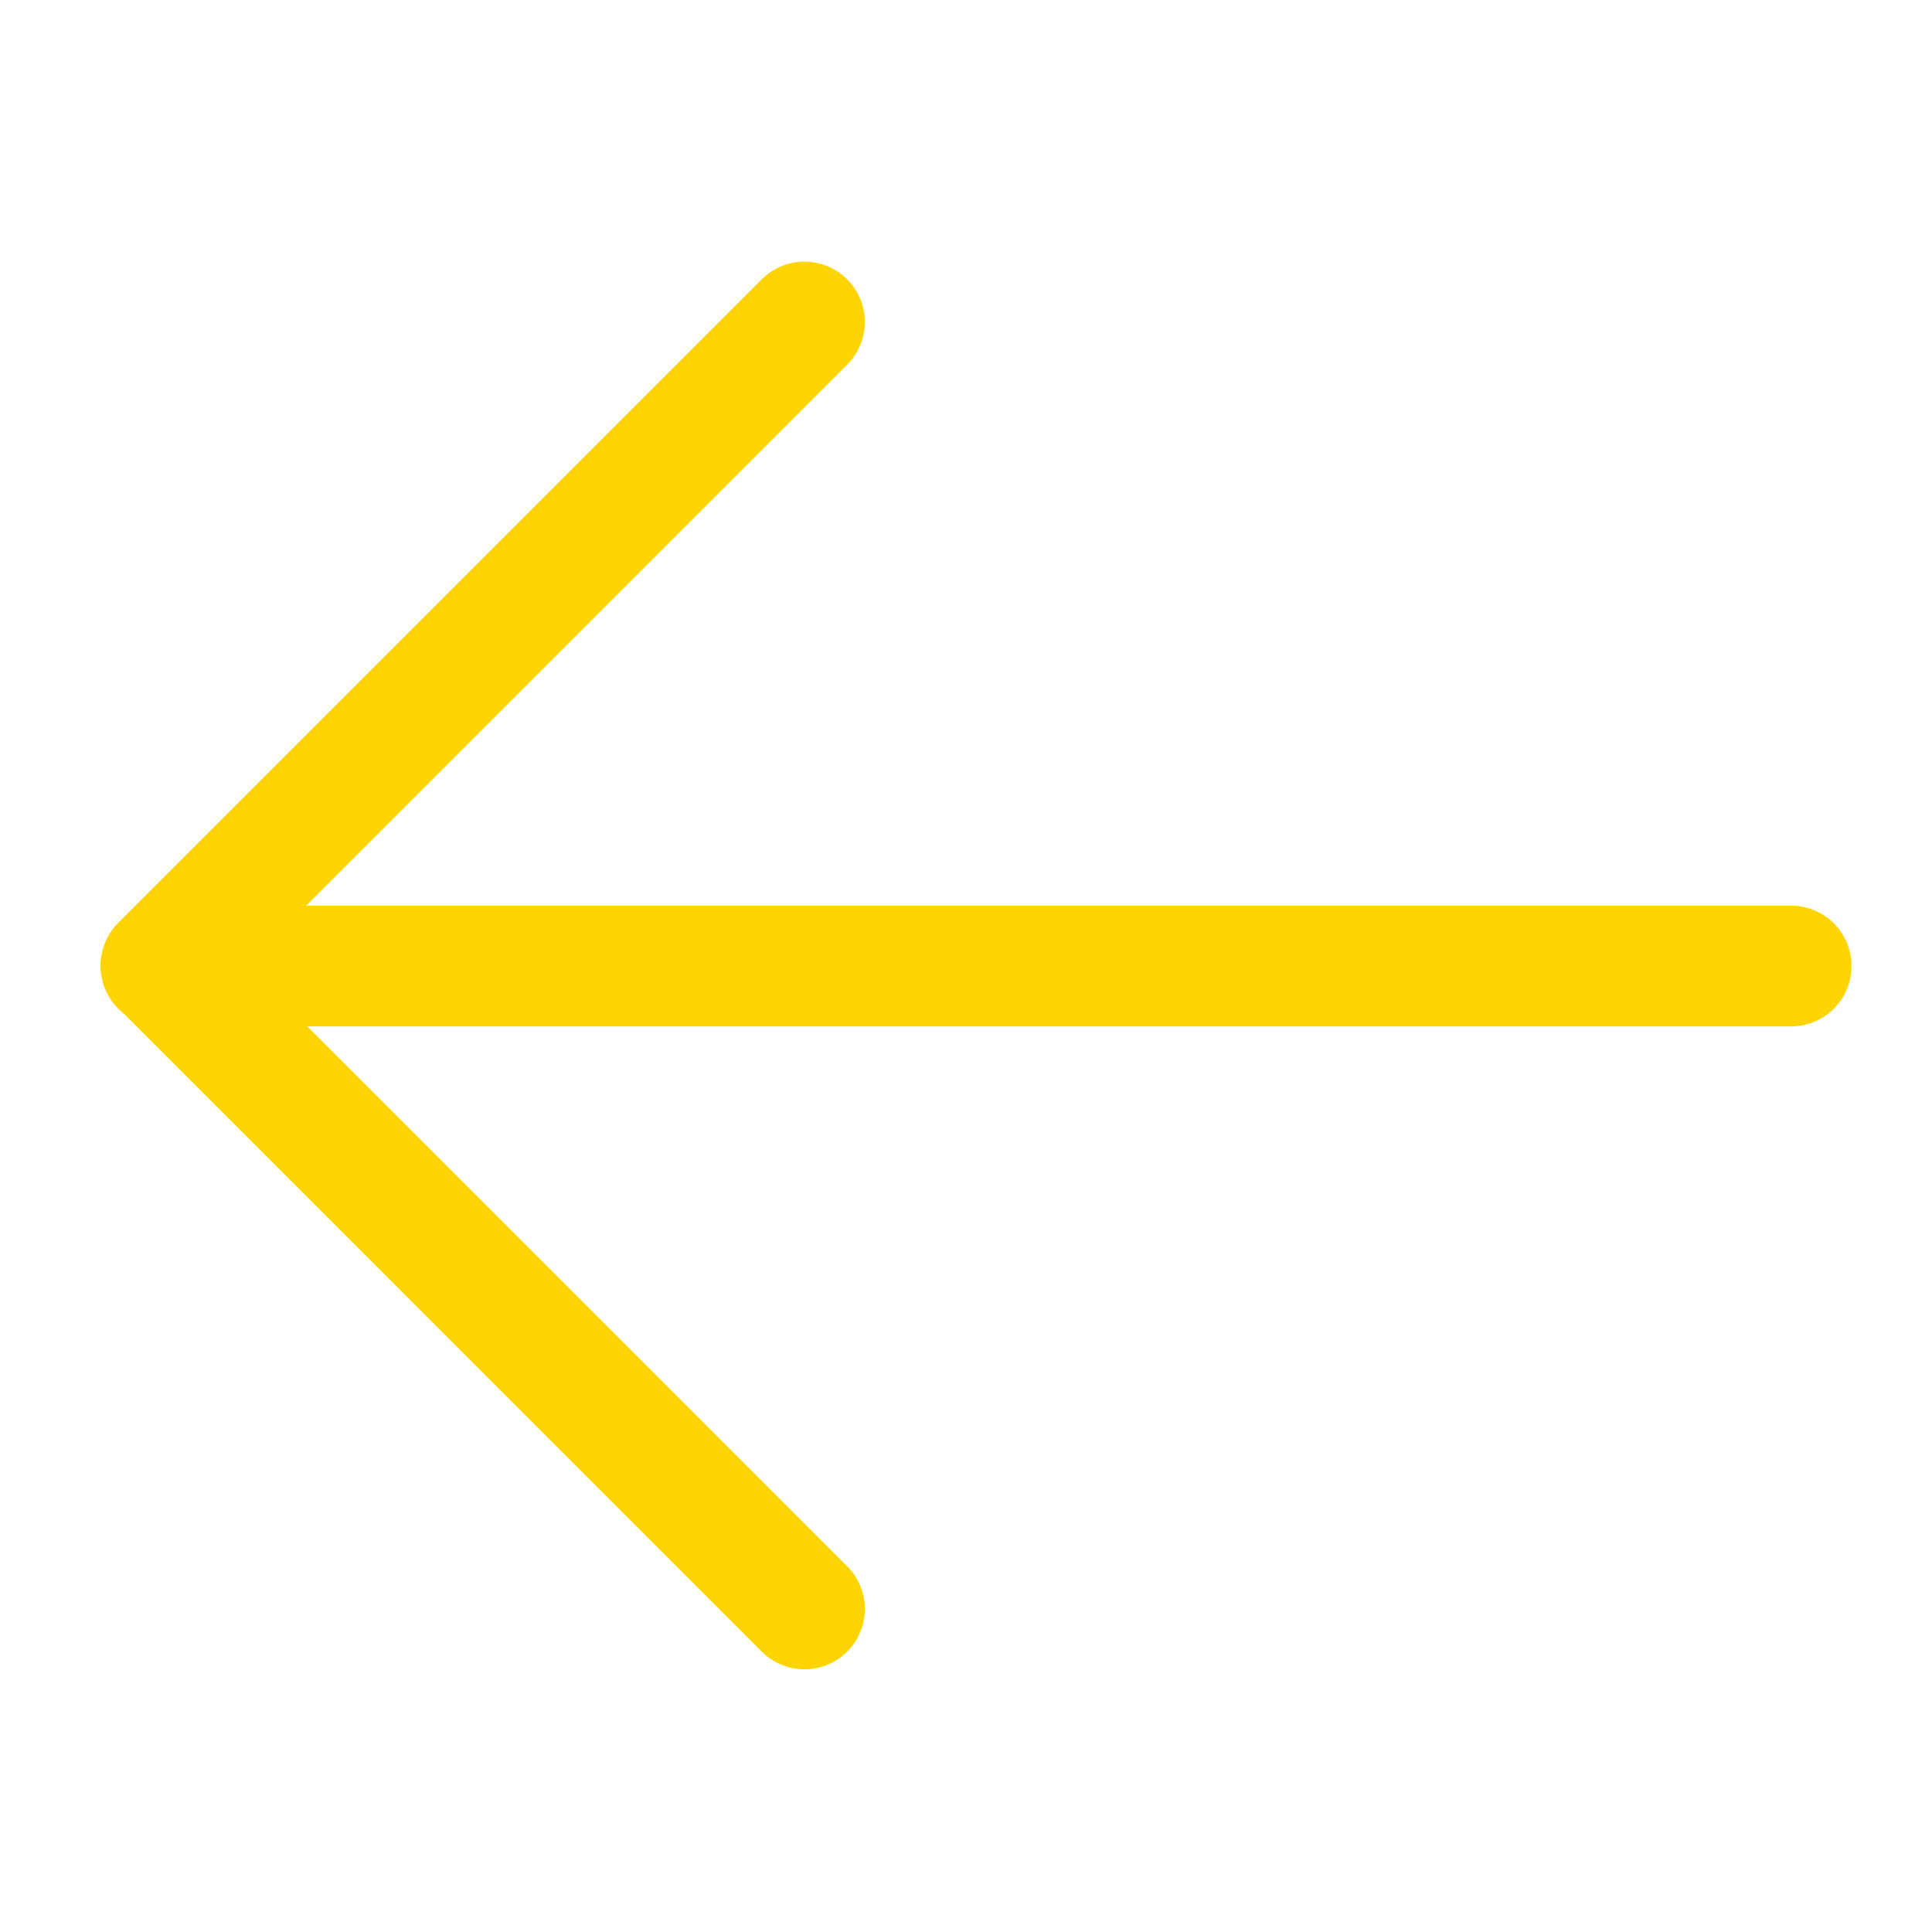
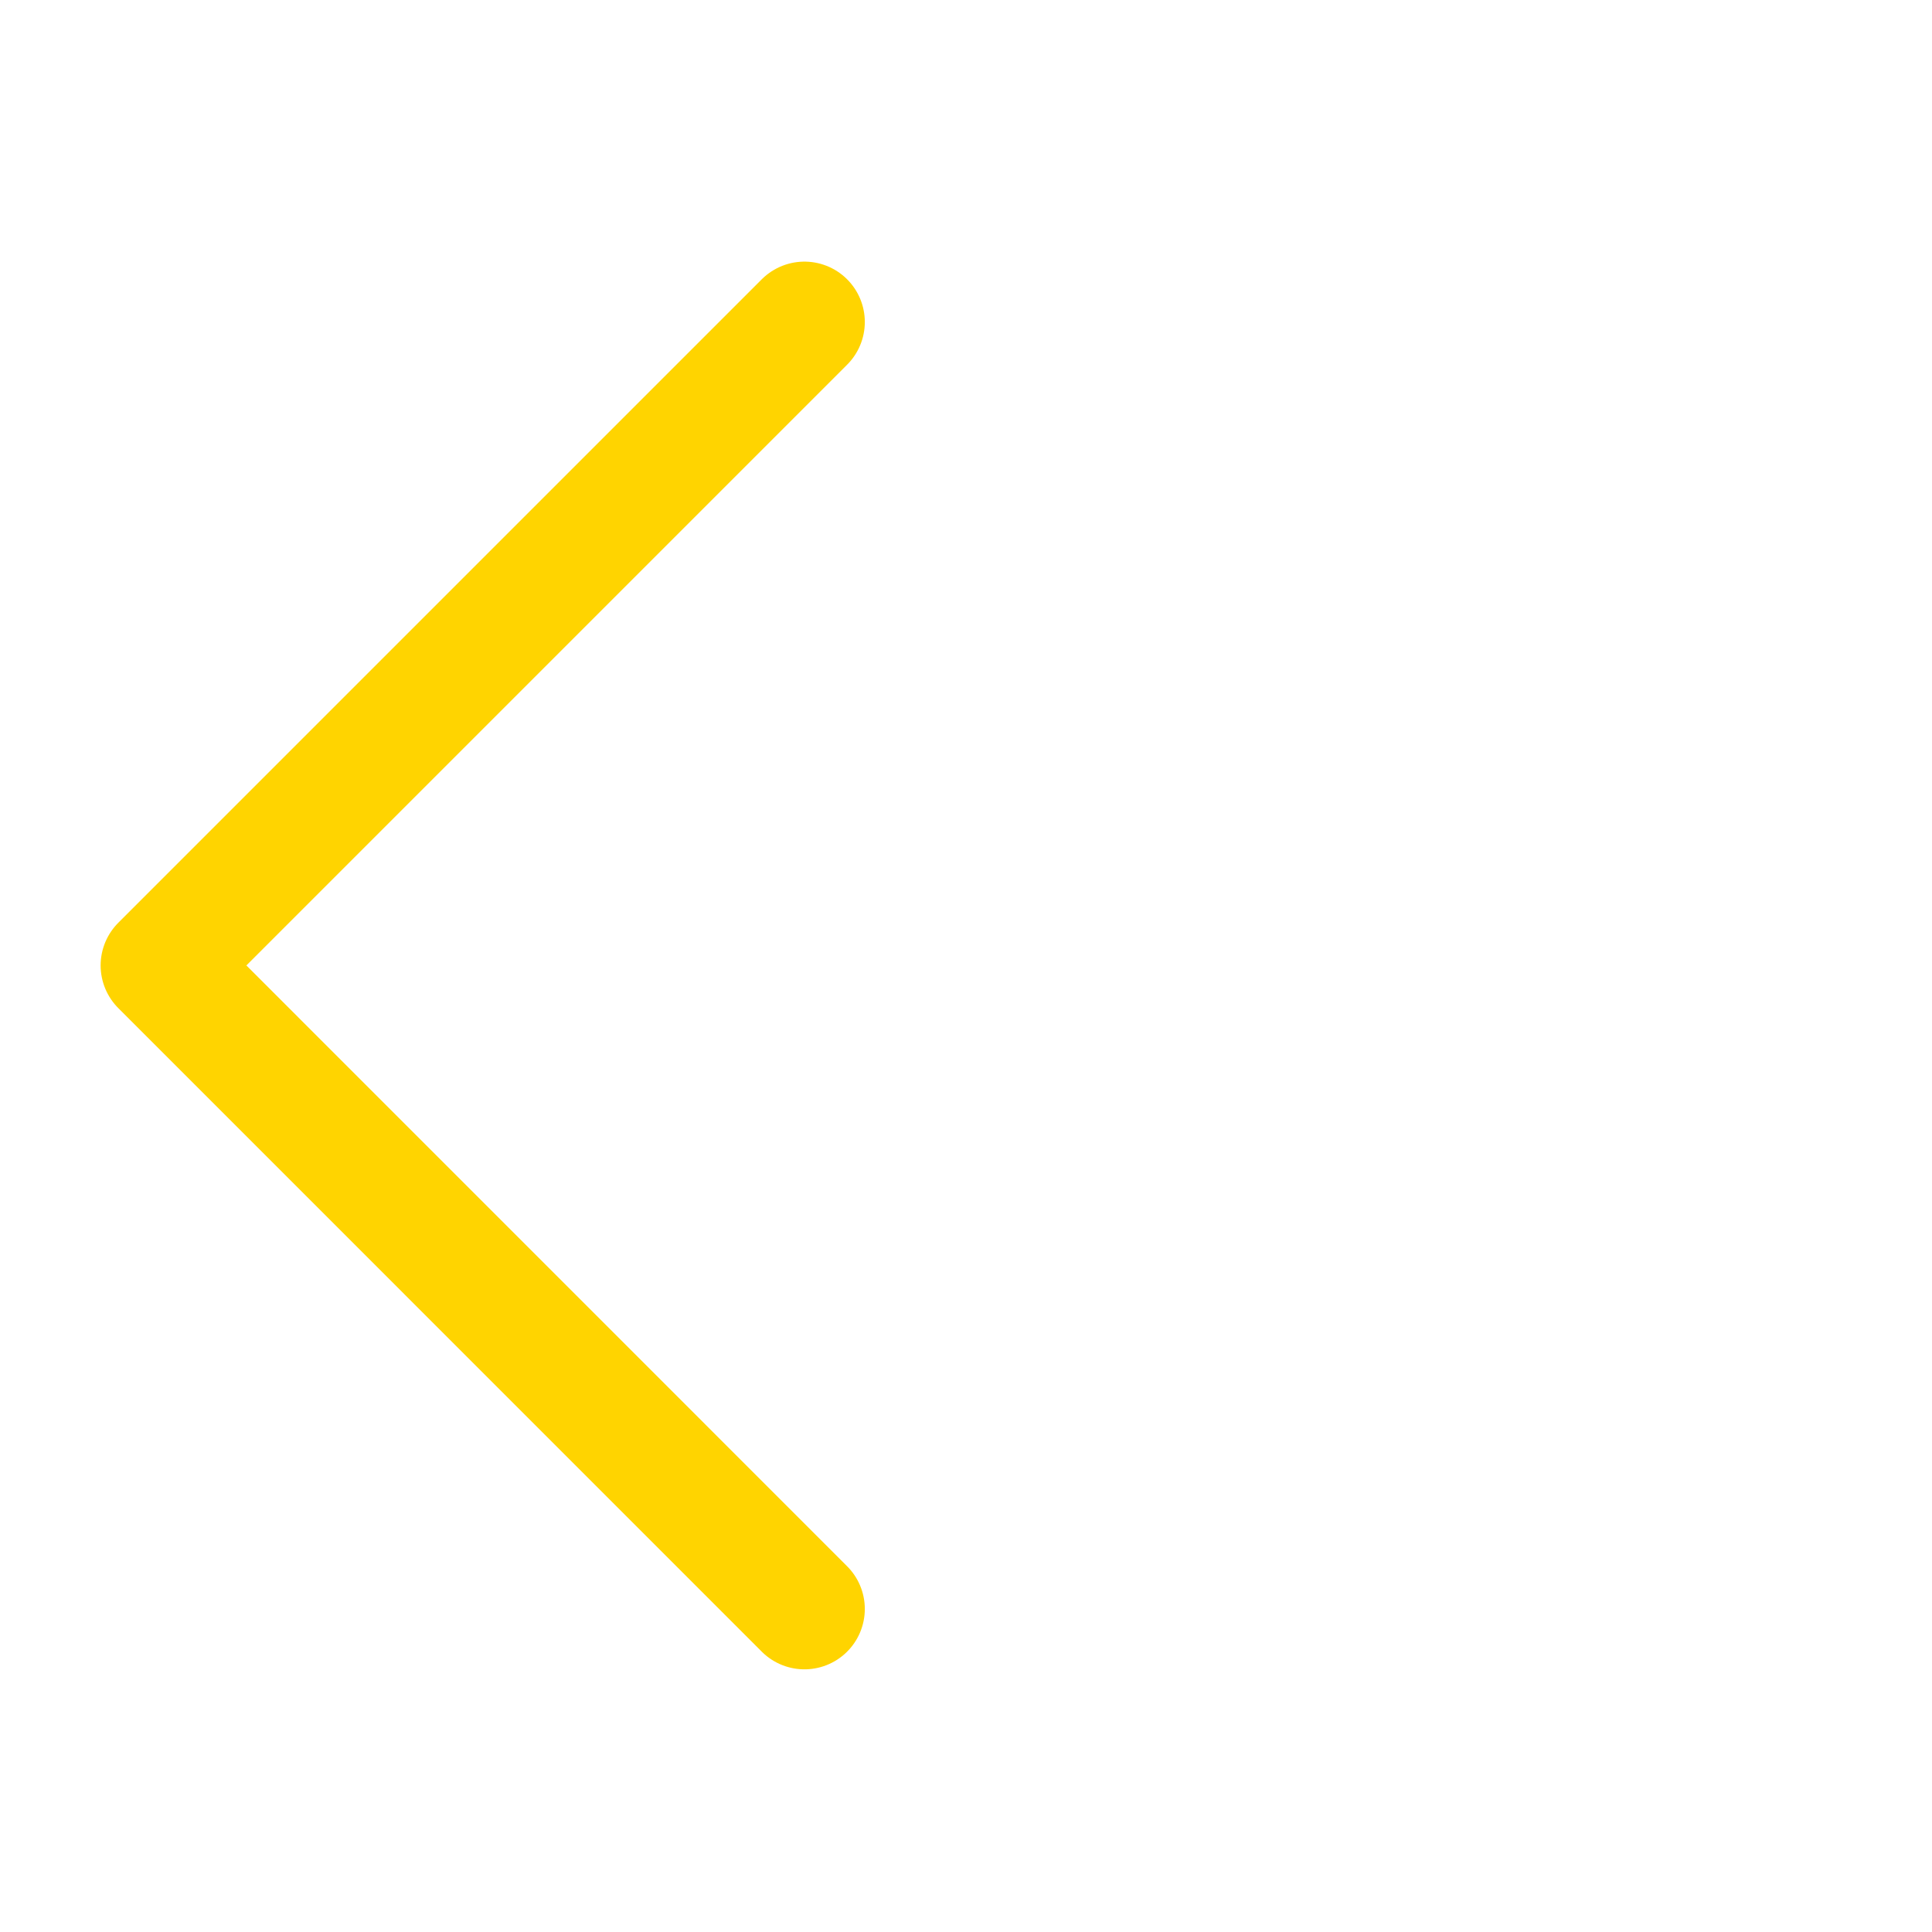
<svg xmlns="http://www.w3.org/2000/svg" width="24" height="24" viewBox="0 0 24 24" fill="none">
-   <path d="M22.25 12H2" stroke="#FFD400" stroke-width="1.5" stroke-linecap="round" stroke-linejoin="round" />
  <path d="M9.993 19.987L2 11.993L9.993 4" stroke="#FFD400" stroke-width="1.5" stroke-linecap="round" stroke-linejoin="round" />
</svg>